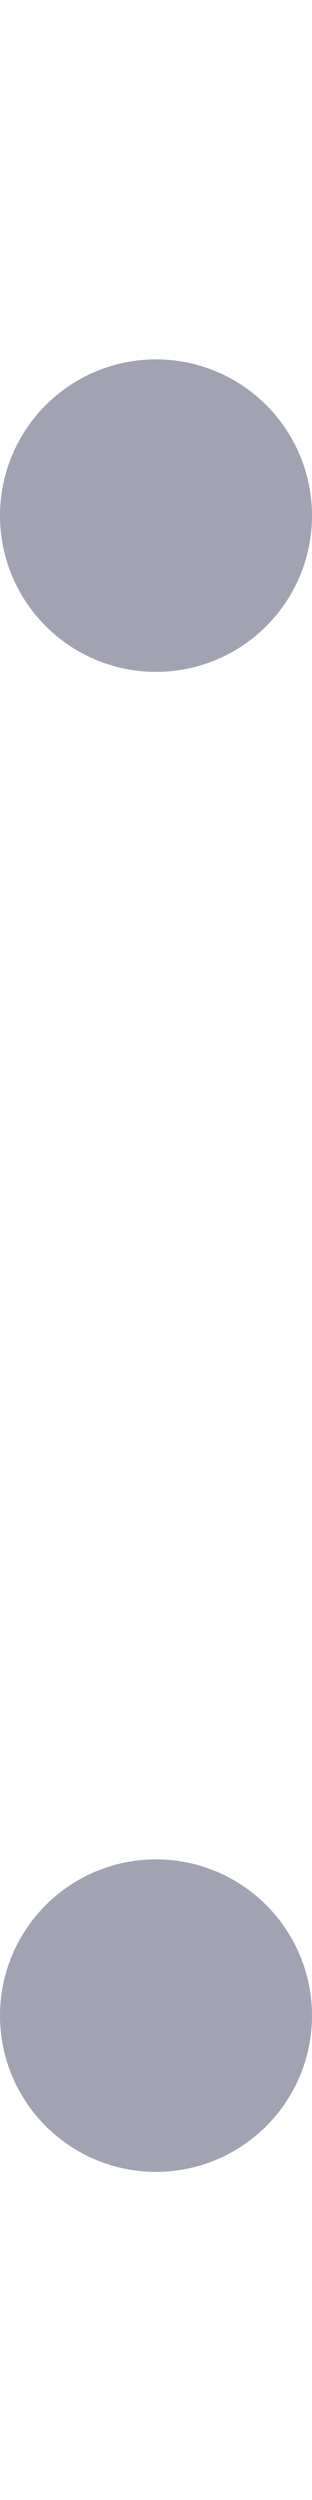
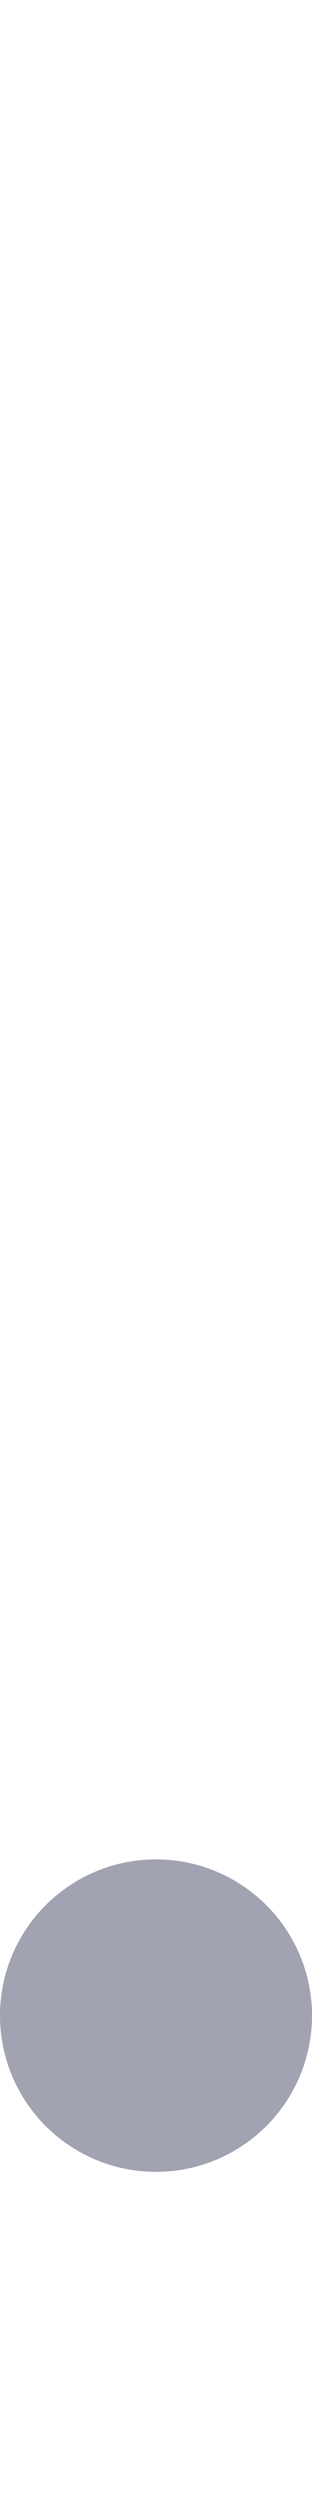
<svg xmlns="http://www.w3.org/2000/svg" version="1.1" baseProfile="tiny" id="Layer_1" x="0px" y="0px" viewBox="0 0 2 16" overflow="visible" xml:space="preserve">
-   <circle fill="#A1A3B2" cx="1" cy="3.3" r="1" />
  <circle fill="#A1A3B2" cx="1" cy="12.9" r="1" />
</svg>